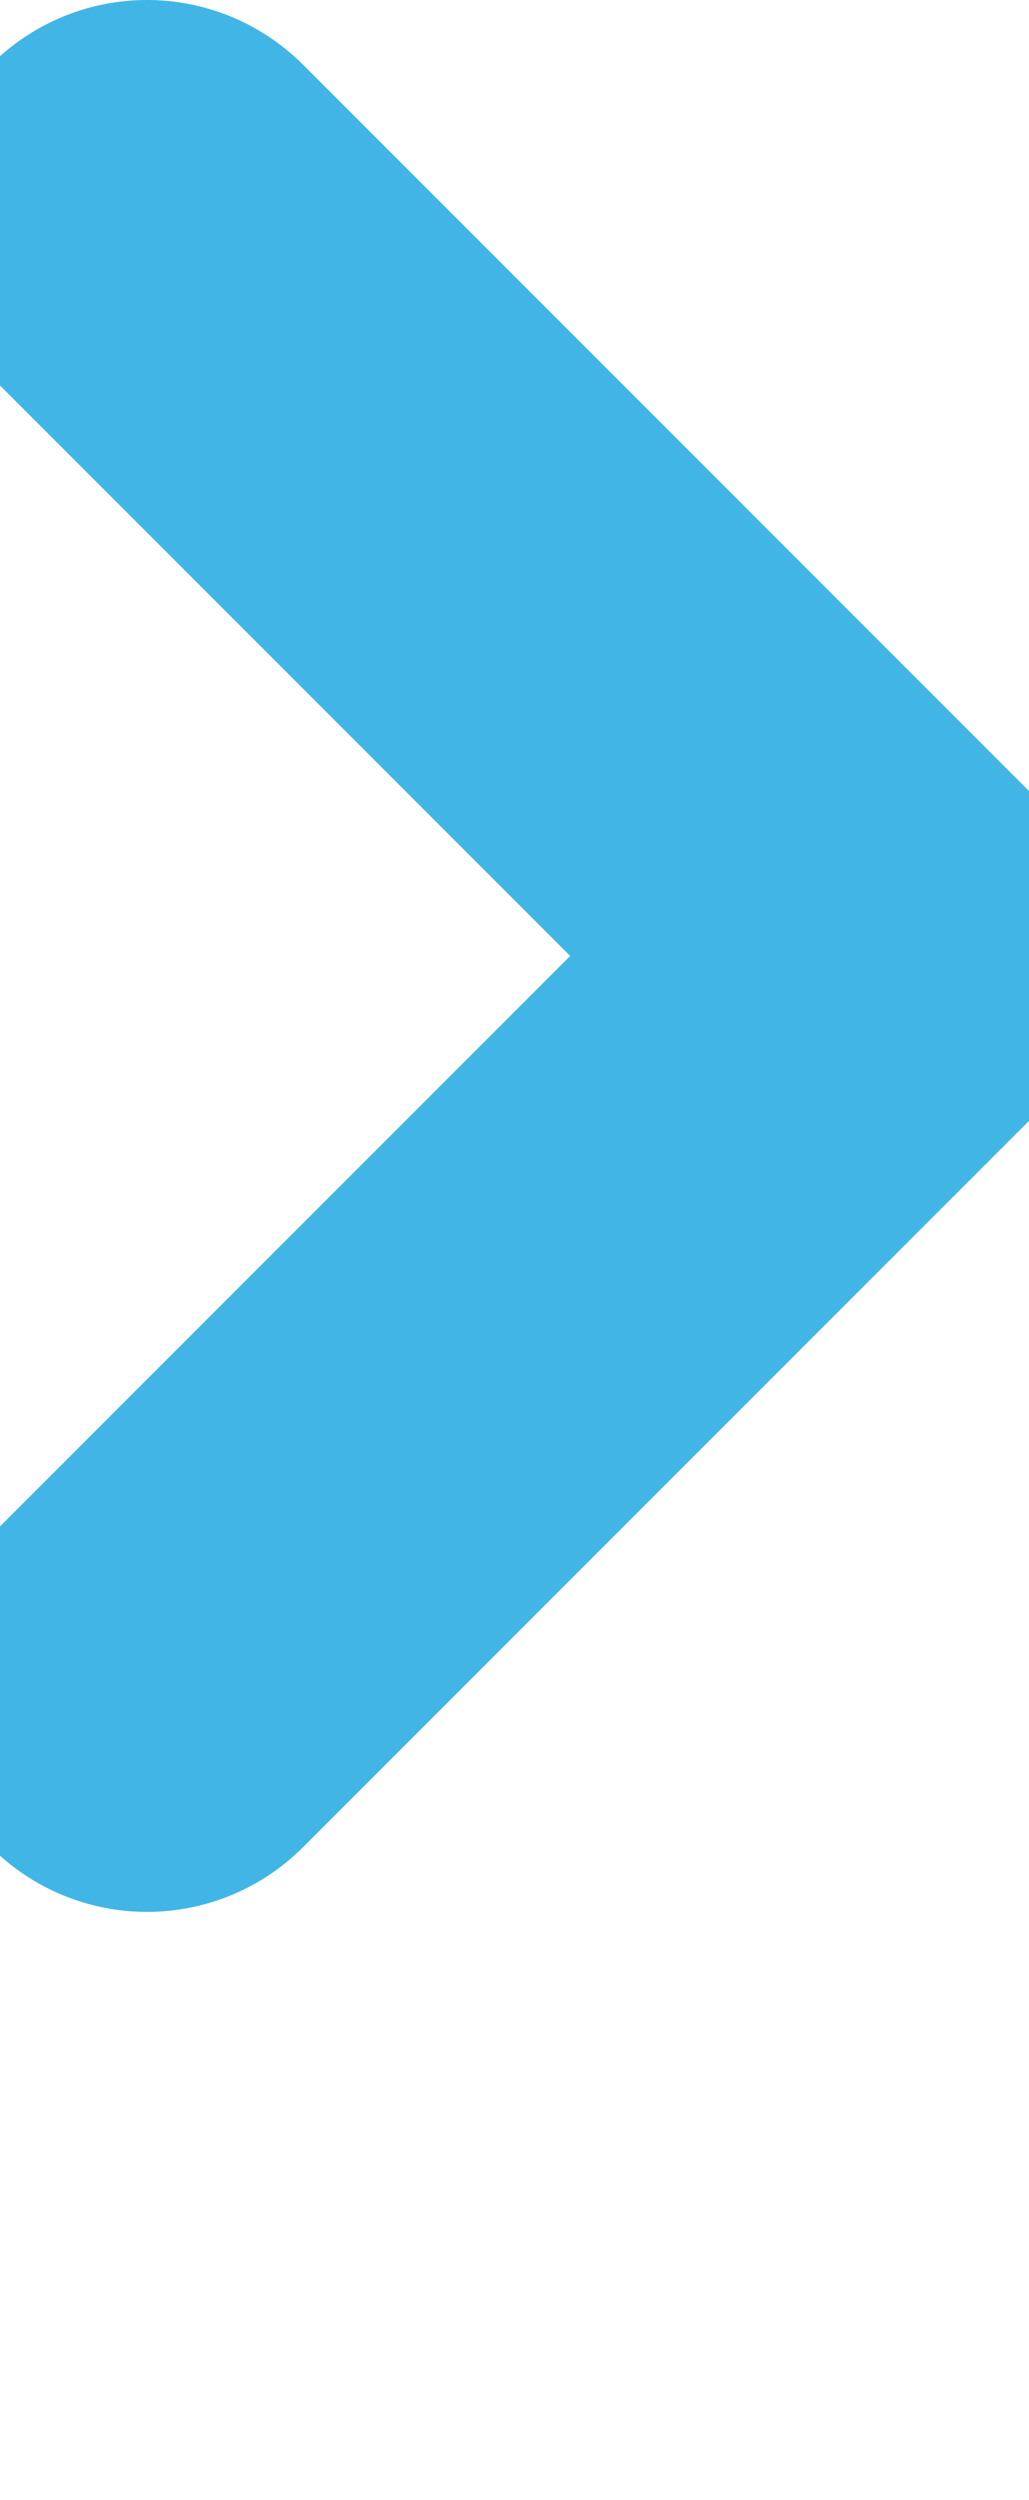
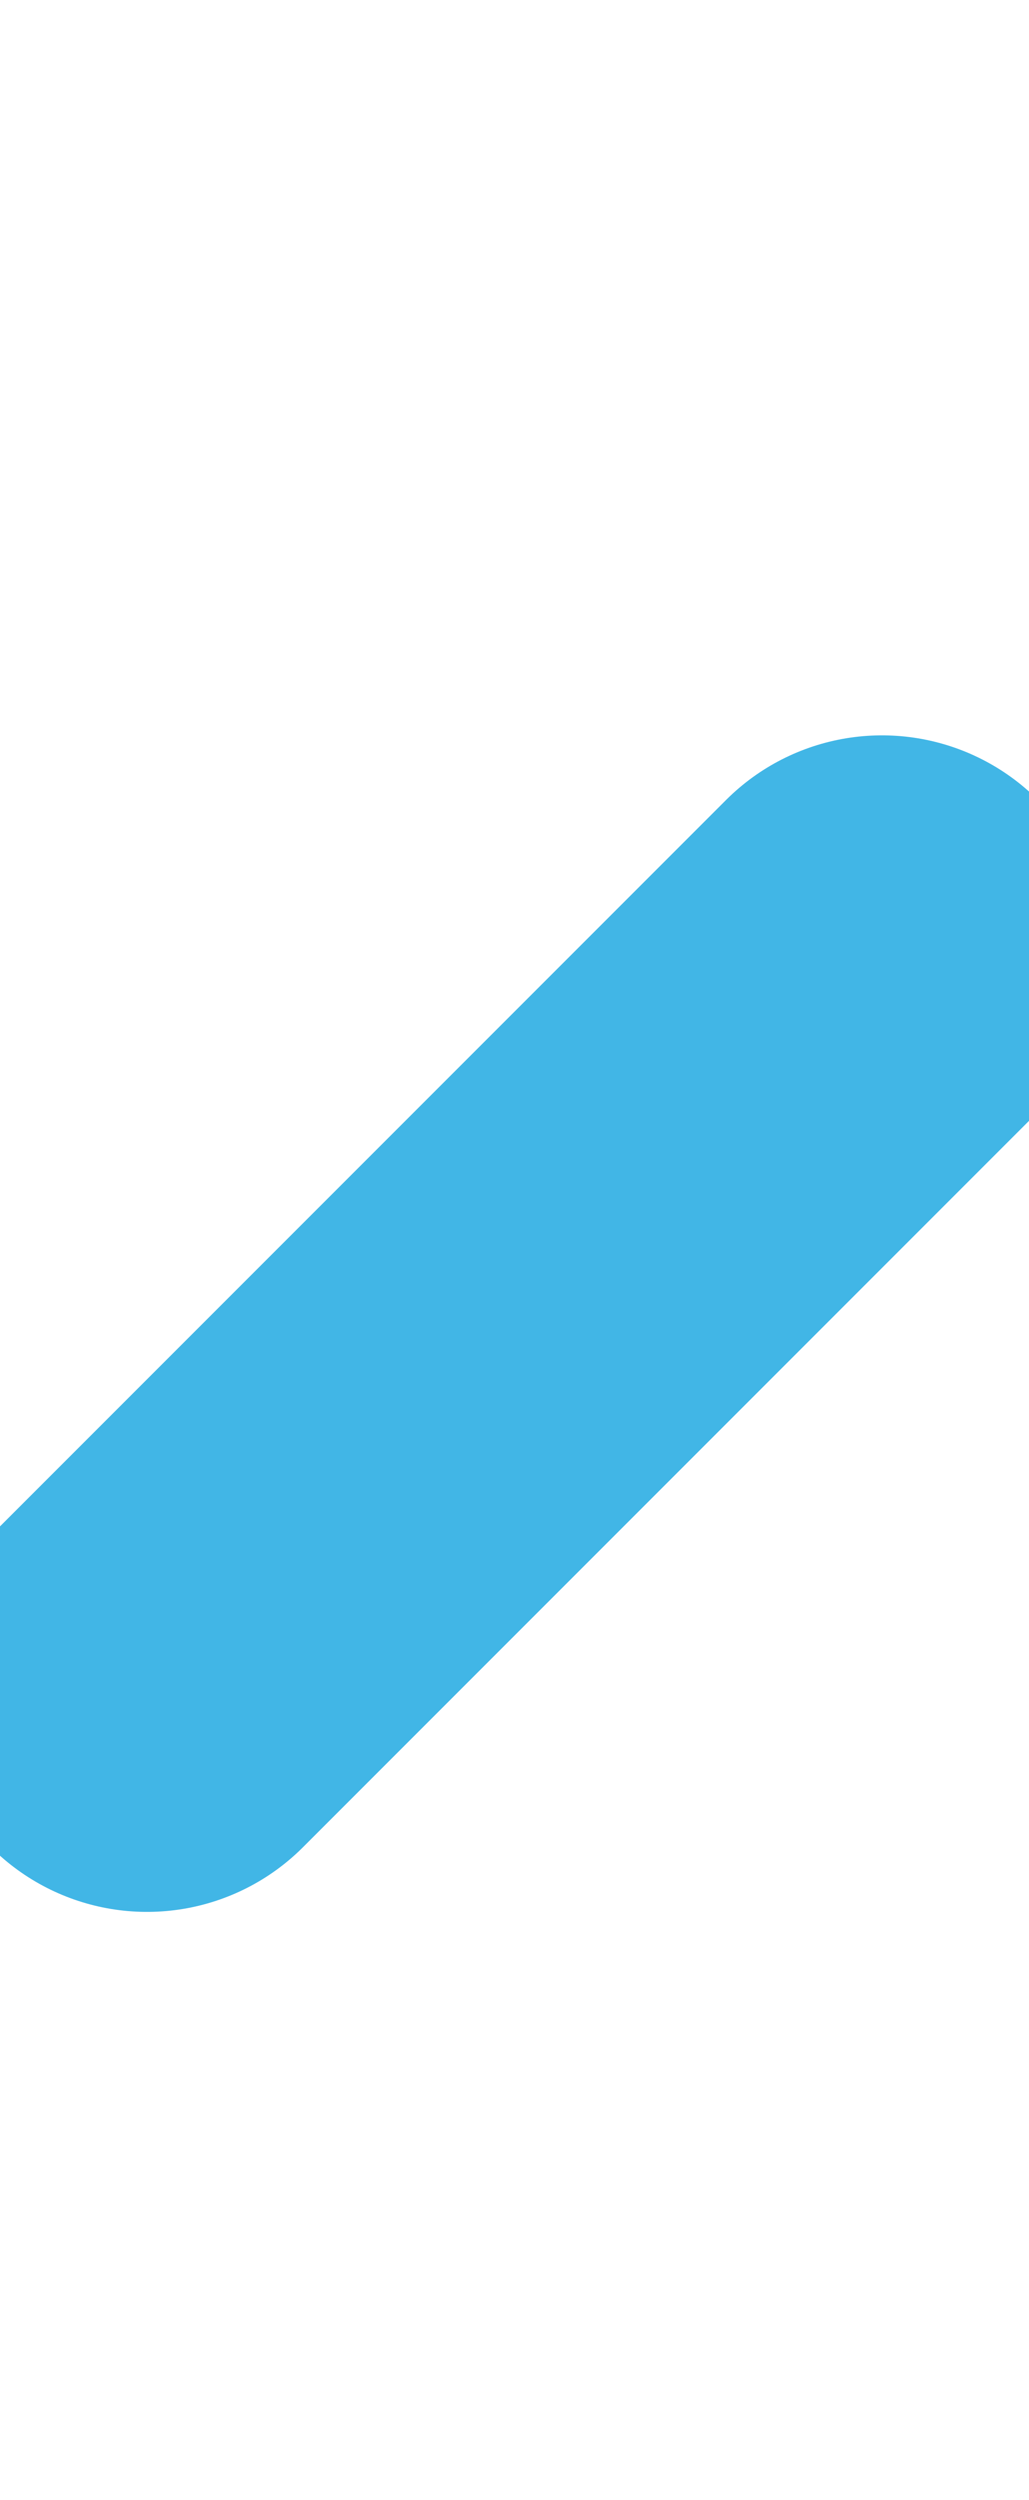
<svg xmlns="http://www.w3.org/2000/svg" version="1.1" id="Layer_1" x="0px" y="0px" viewBox="0 -0.5 7 17" style="enable-background:new 0 -0.5 7 17;" xml:space="preserve">
  <style type="text/css">
	.st0{fill:none;stroke:#41b6e6;stroke-width:3;stroke-linecap:round;stroke-linejoin:round;}
</style>
-   <path class="st0" d="M1,11l5-5L1,1" />
+   <path class="st0" d="M1,11l5-5" />
</svg>